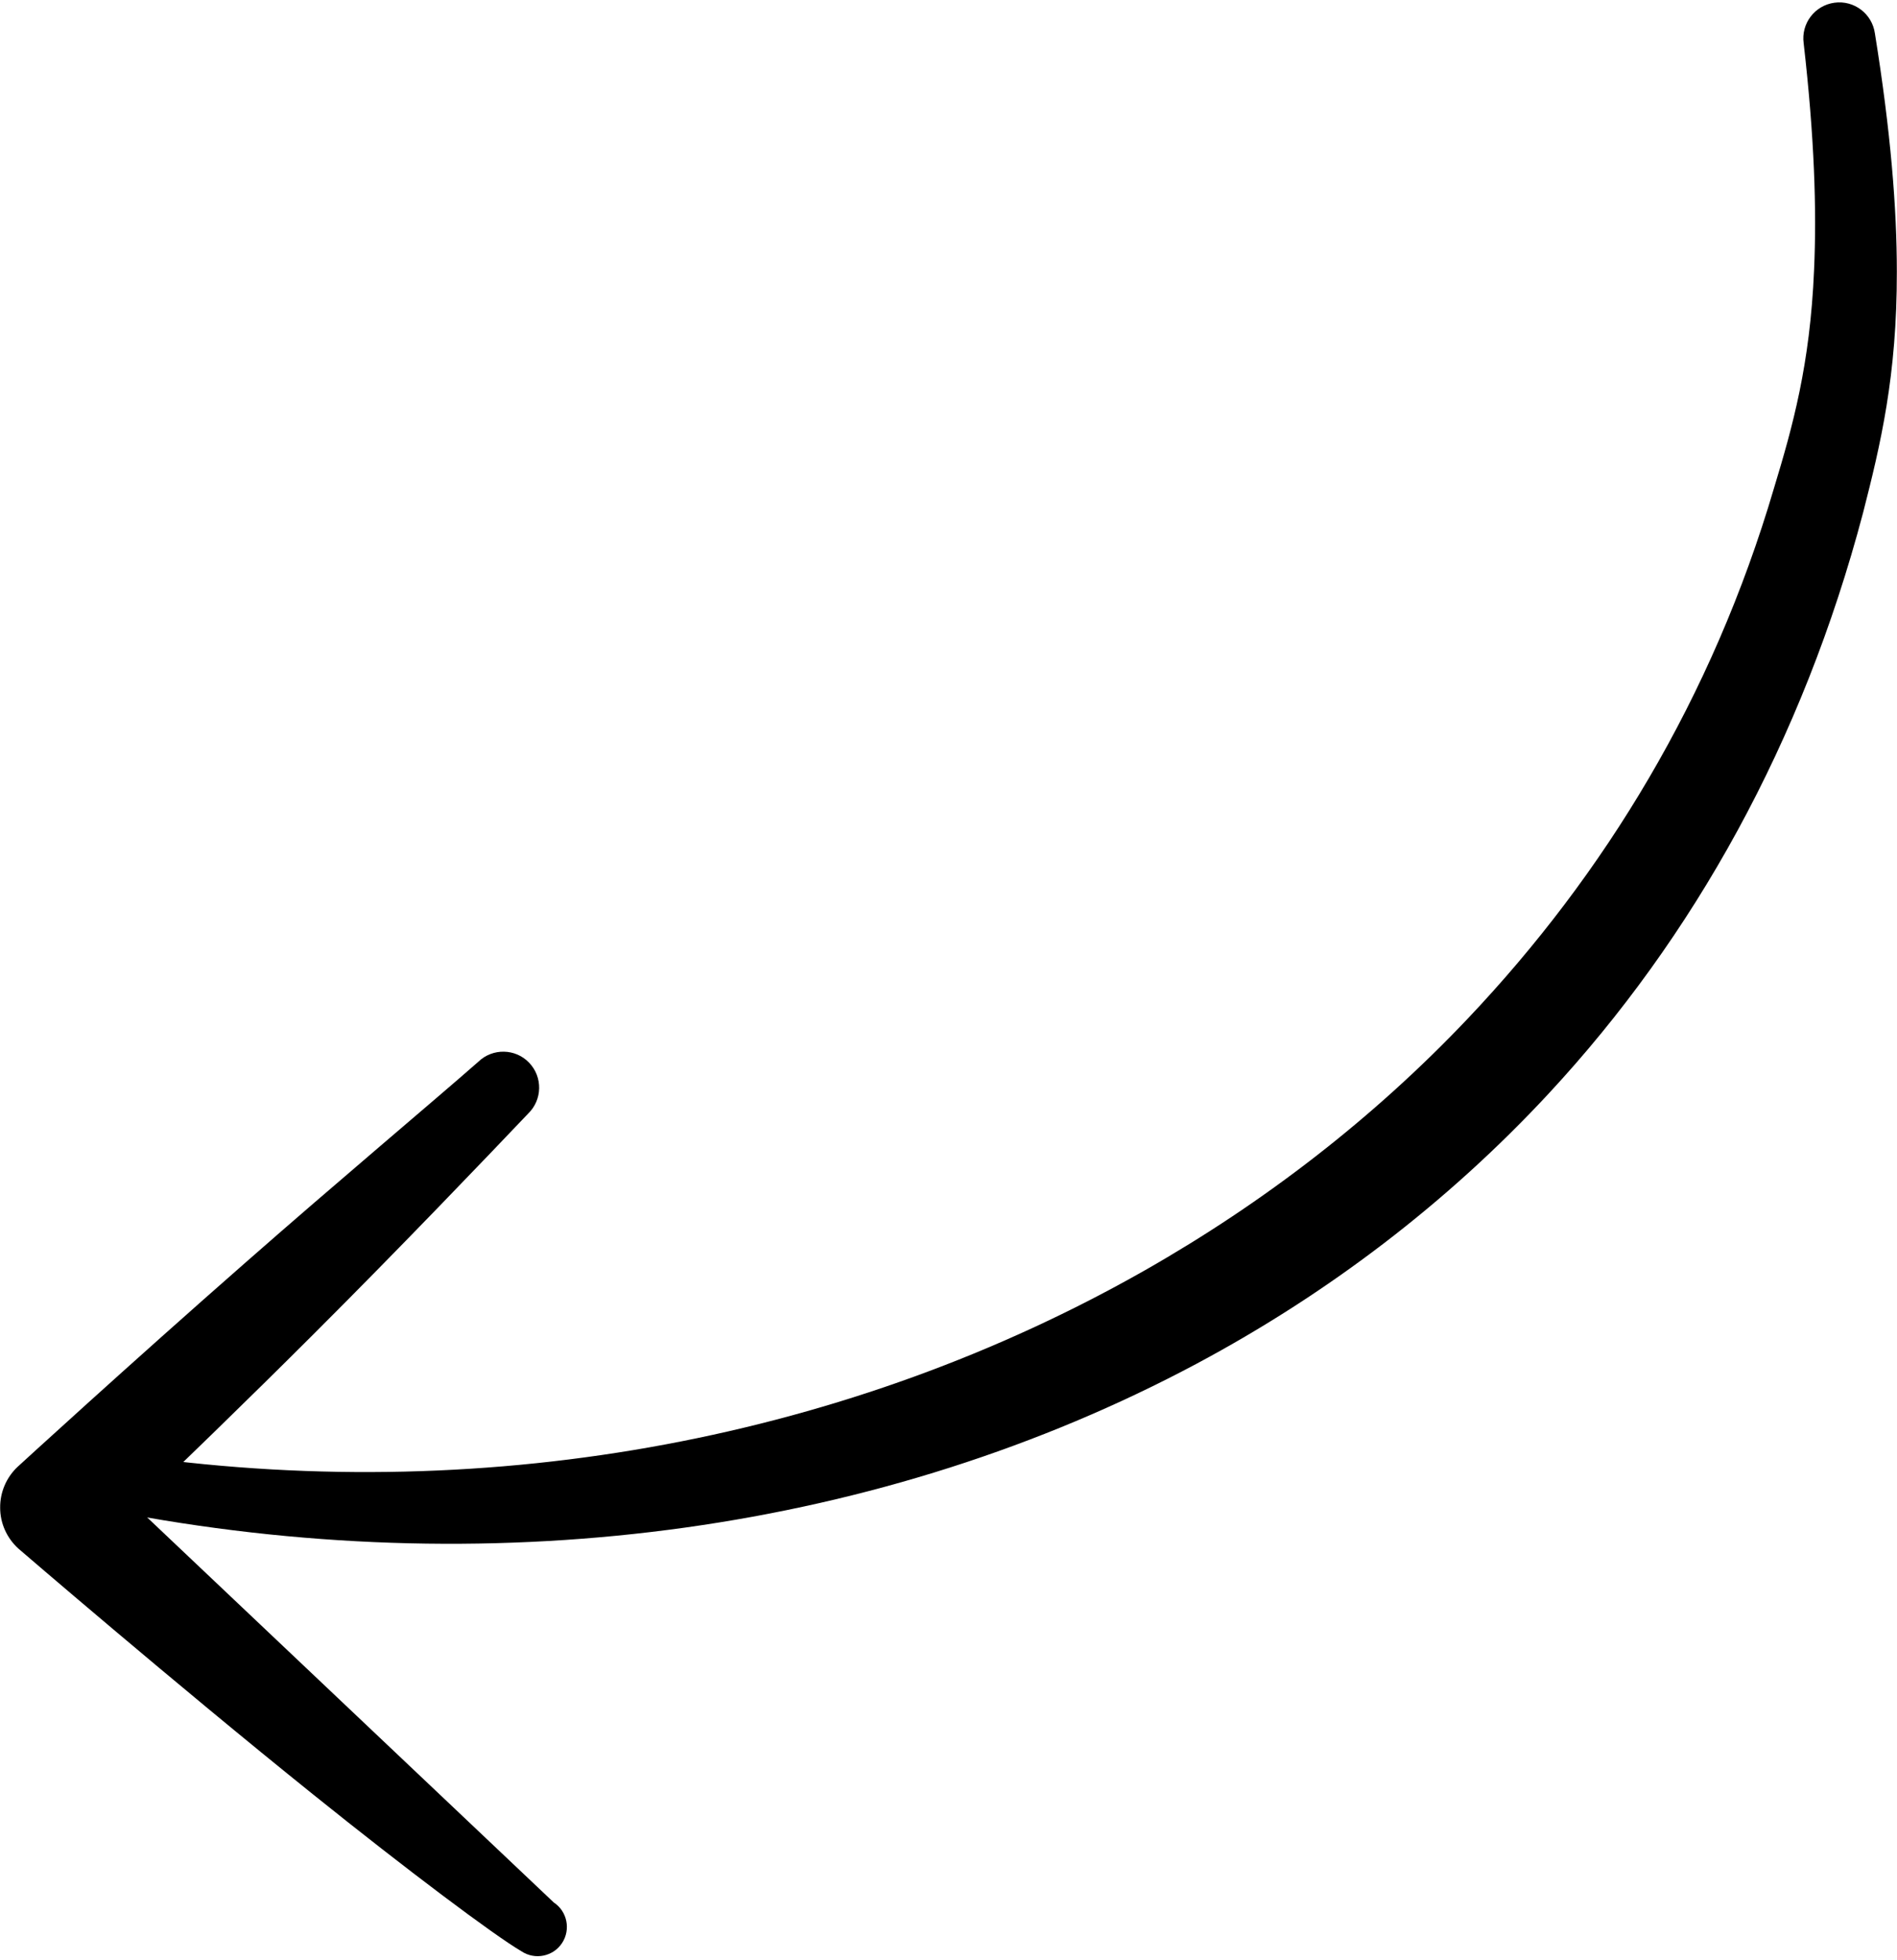
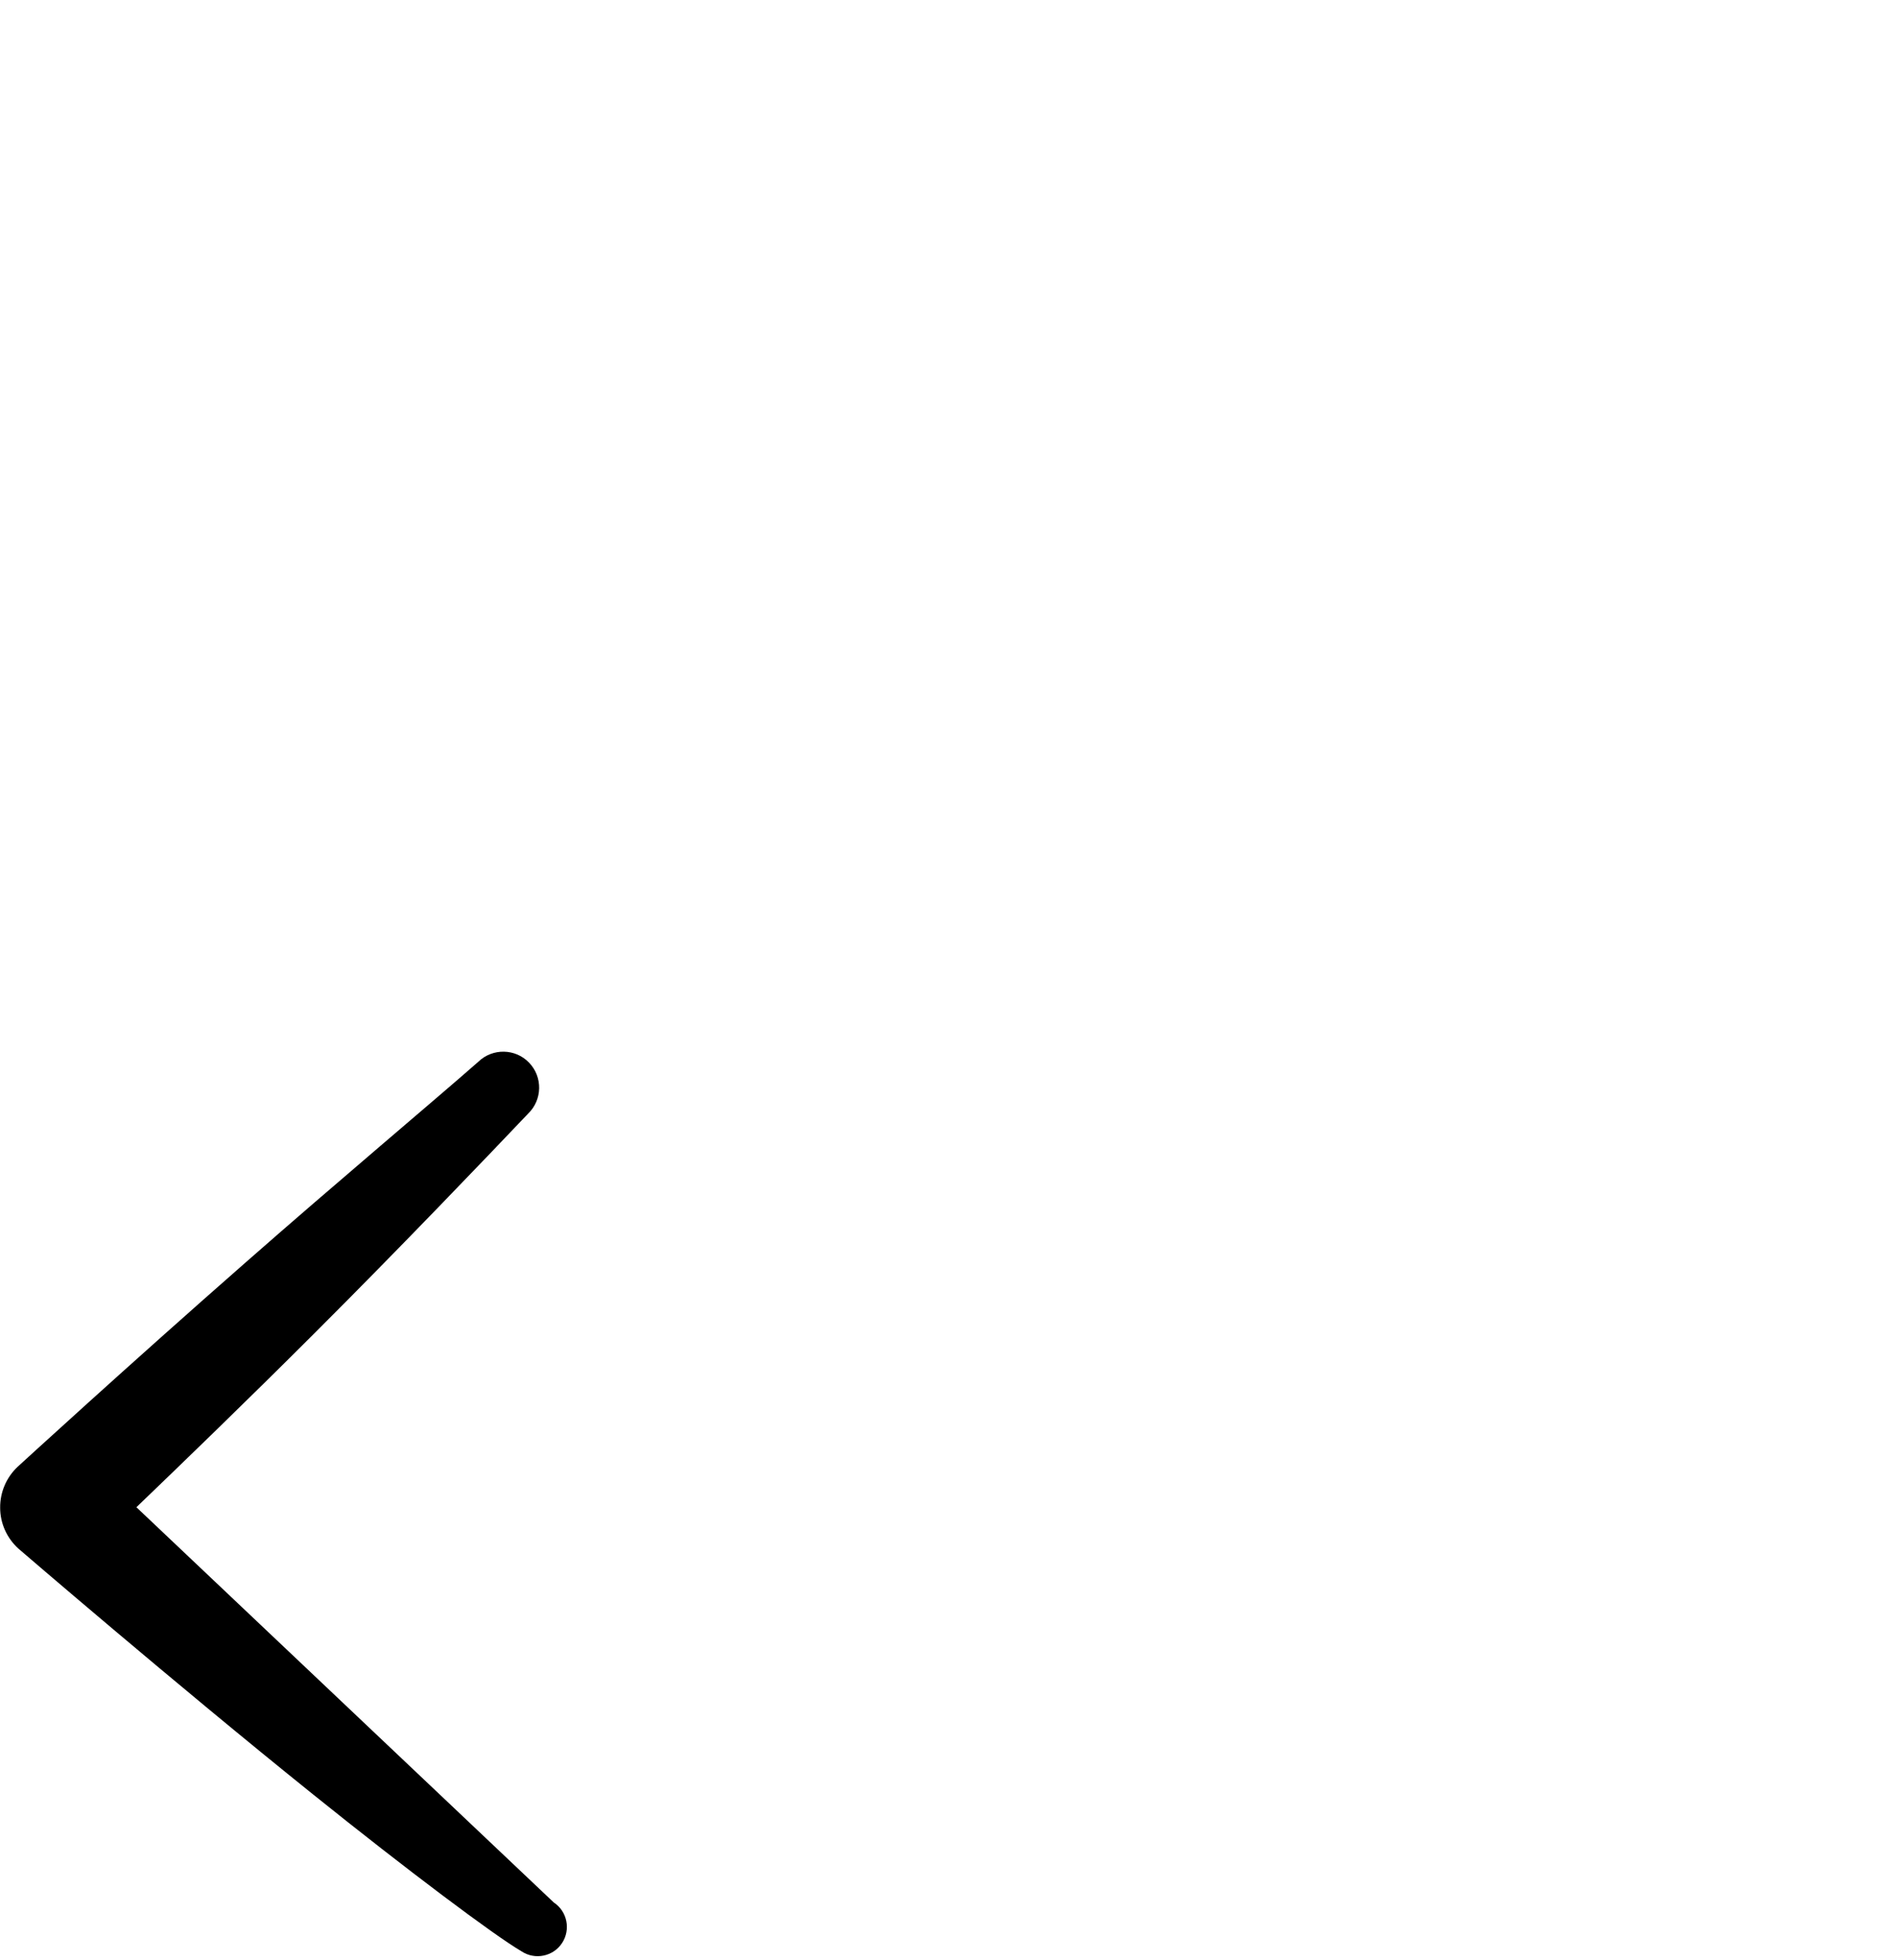
<svg xmlns="http://www.w3.org/2000/svg" clip-rule="evenodd" fill-rule="evenodd" height="1223.9" preserveAspectRatio="xMidYMid meet" stroke-linejoin="round" stroke-miterlimit="2" version="1.0" viewBox="424.3 278.4 1184.9 1223.9" width="1184.9" zoomAndPan="magnify">
  <g>
    <g>
      <path d="M0 0H2000V2000H0z" fill="none" transform="translate(.2 .43)" />
      <g id="change1_1">
-         <path d="M16658.9,8025.41C16665.6,8083.94 16667.1,8129.45 16665.4,8166.94C16662.9,8226.14 16652,8264.76 16640.4,8303.07C16601.8,8434.31 16534.4,8544.33 16449.3,8634.17C16390.1,8696.63 16322,8749.1 16247.5,8791.49C16064.2,8895.67 15841.8,8938.61 15618.2,8907.69C15608.3,8906.09 15598.9,8912.87 15597.3,8922.82C15595.7,8932.77 15602.4,8942.16 15612.4,8943.76C15846.1,8986.89 16083.8,8954.39 16279.7,8849.88C16361.6,8806.16 16436.1,8749.59 16499.5,8681.33C16590.4,8583.5 16658.3,8461.31 16696,8318.58C16706.9,8276.01 16717.2,8233.11 16717.1,8168.04C16717.1,8128.47 16713.3,8080.6 16703.4,8019.29C16701.7,8007.01 16690.4,7998.41 16678.1,8000.1C16665.8,8001.79 16657.2,8013.13 16658.9,8025.41Z" transform="translate(-15108 -7720)" />
-       </g>
+         </g>
      <g id="change1_2">
        <path d="M15831.1,8661.3C15803.7,8685.39 15743.6,8735.8 15686.1,8786.3C15612.8,8850.54 15543.4,8914.14 15543.4,8914.14C15536.3,8920.77 15532.3,8930.08 15532.4,8939.81C15532.4,8949.53 15536.6,8958.78 15543.8,8965.31C15543.8,8965.31 15640.7,9048.77 15728.2,9119.06C15786.7,9166.06 15841,9206.8 15858.1,9216.78C15866.5,9222.32 15877.9,9219.97 15883.4,9211.54C15888.9,9203.12 15886.6,9191.78 15878.2,9186.25L15617.5,8939.47C15643.7,8914.32 15685.9,8873.61 15728.2,8831.36C15782.6,8777.11 15837,8720.18 15862.2,8693.69C15871.1,8685.1 15871.4,8670.87 15862.8,8661.93C15854.3,8652.99 15840,8652.71 15831.1,8661.3Z" transform="translate(-15108 -7720)" />
      </g>
    </g>
  </g>
</svg>